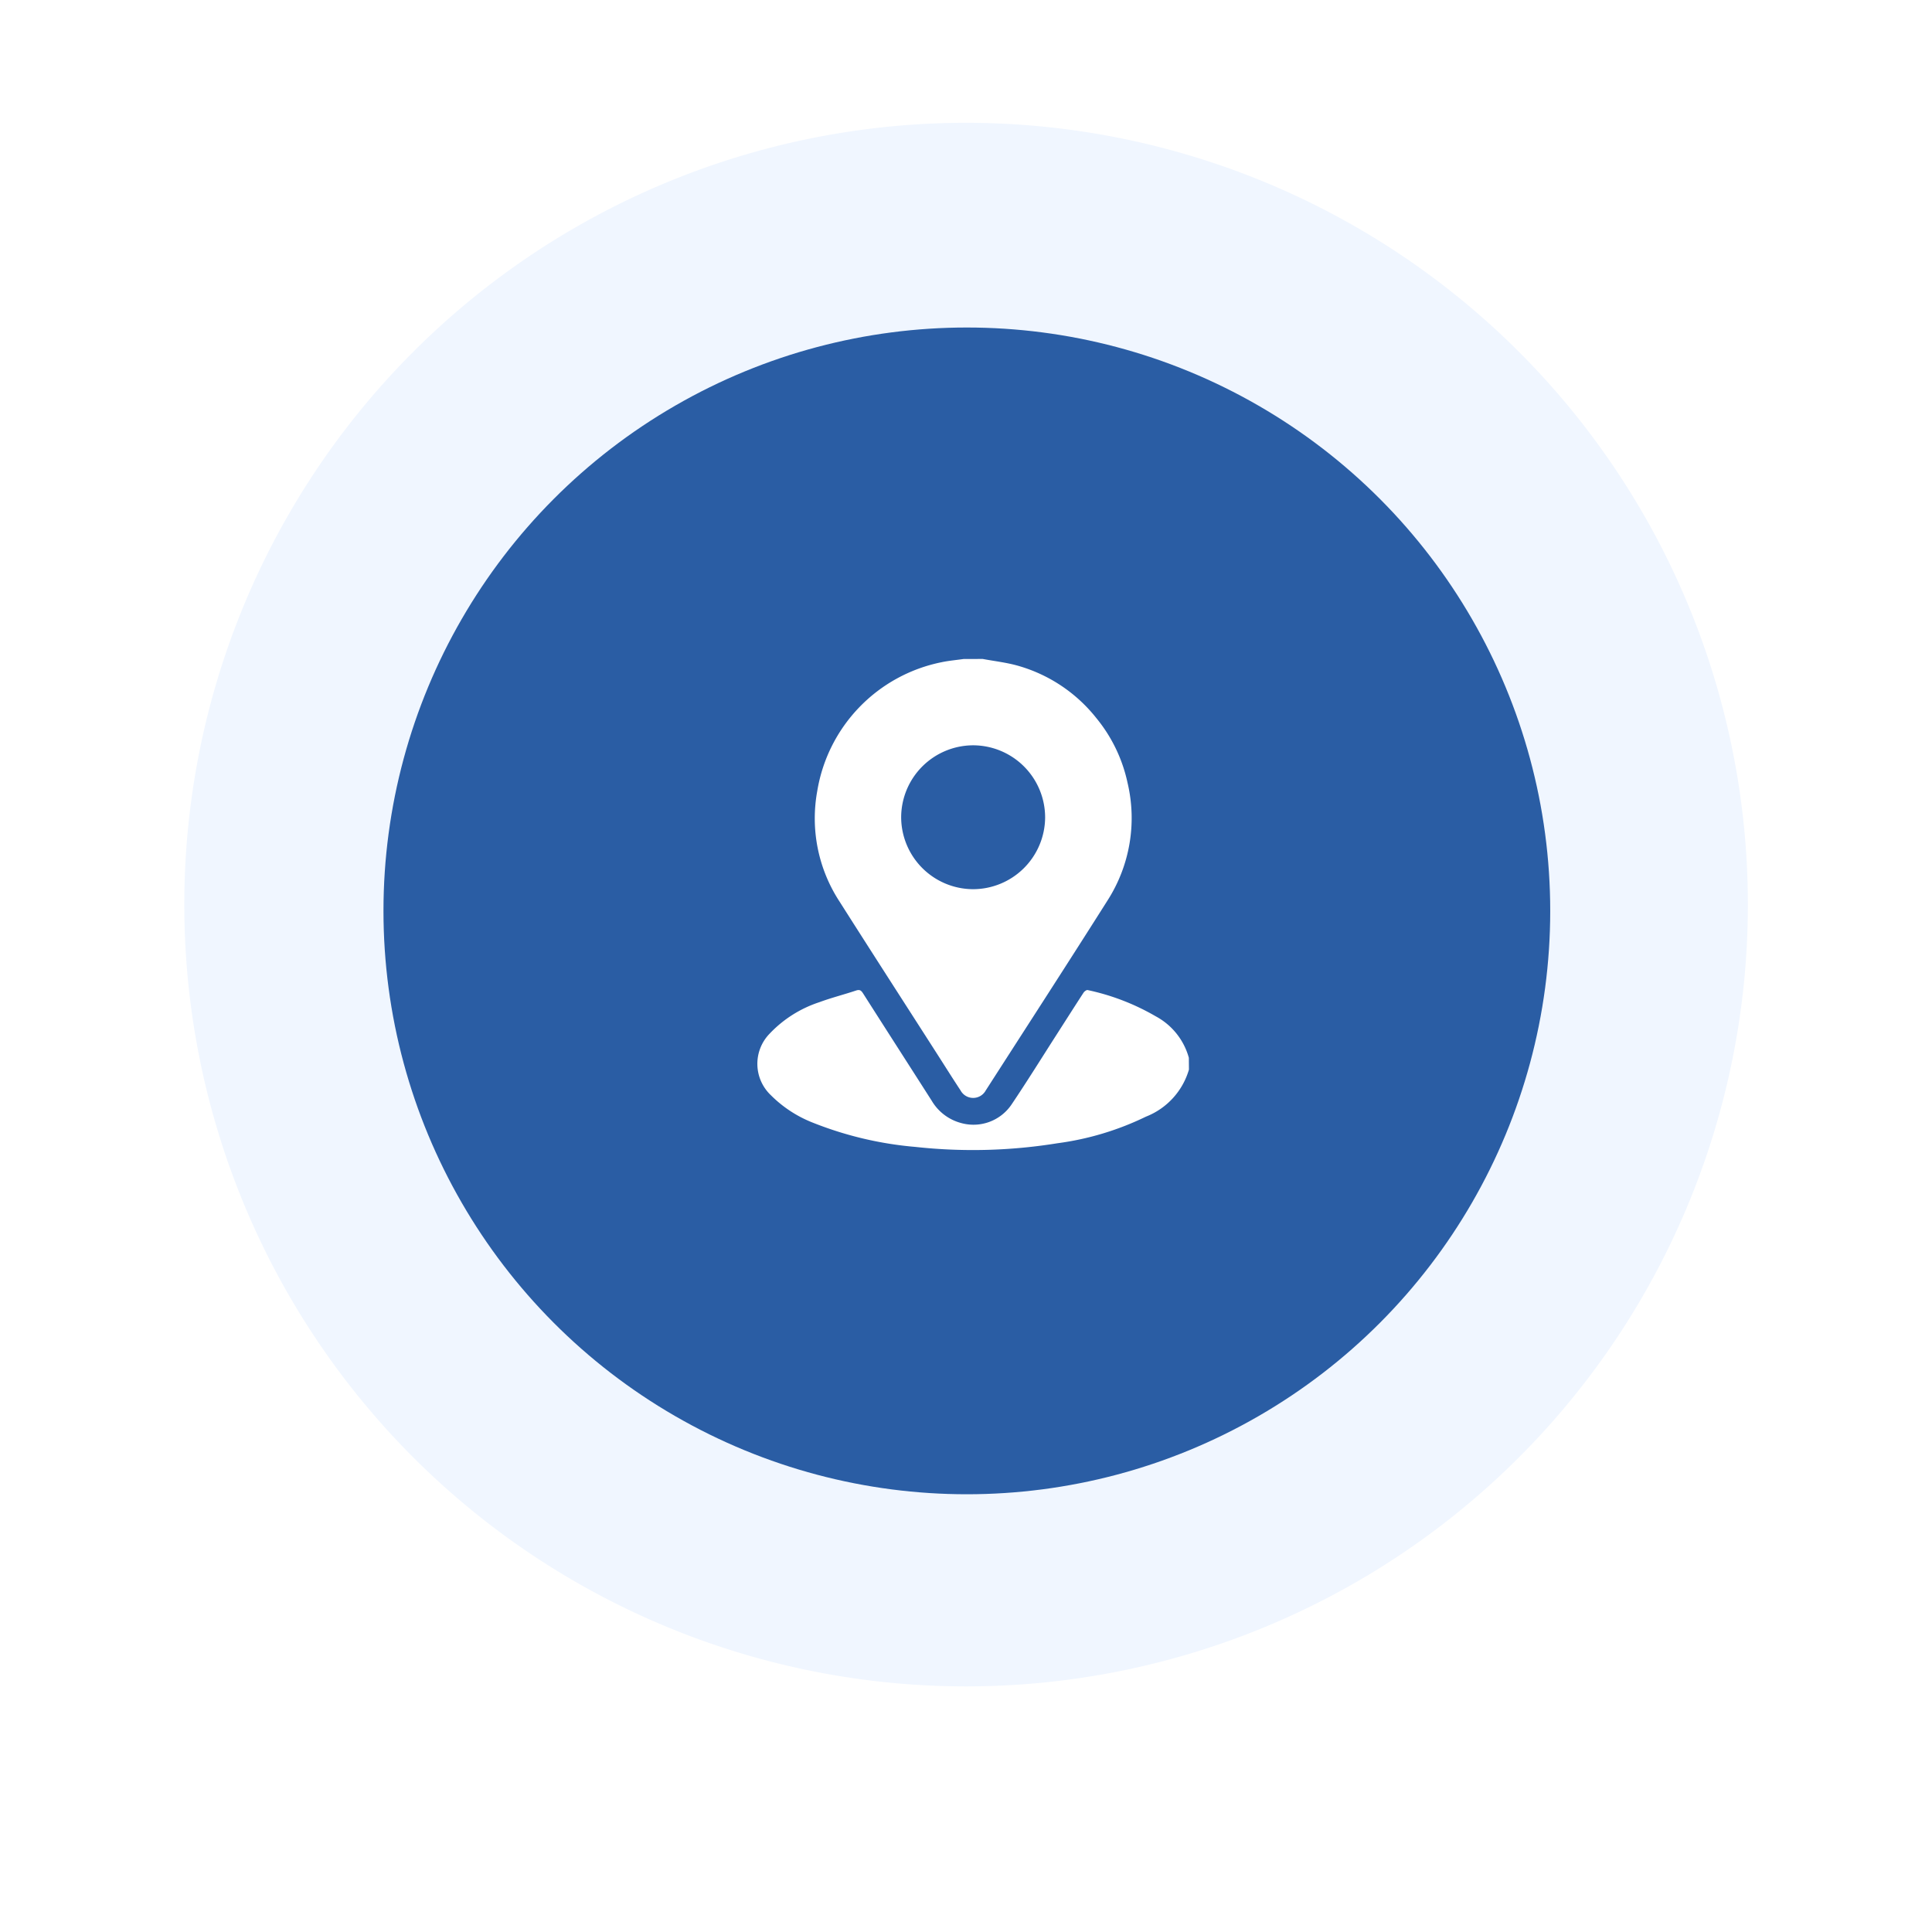
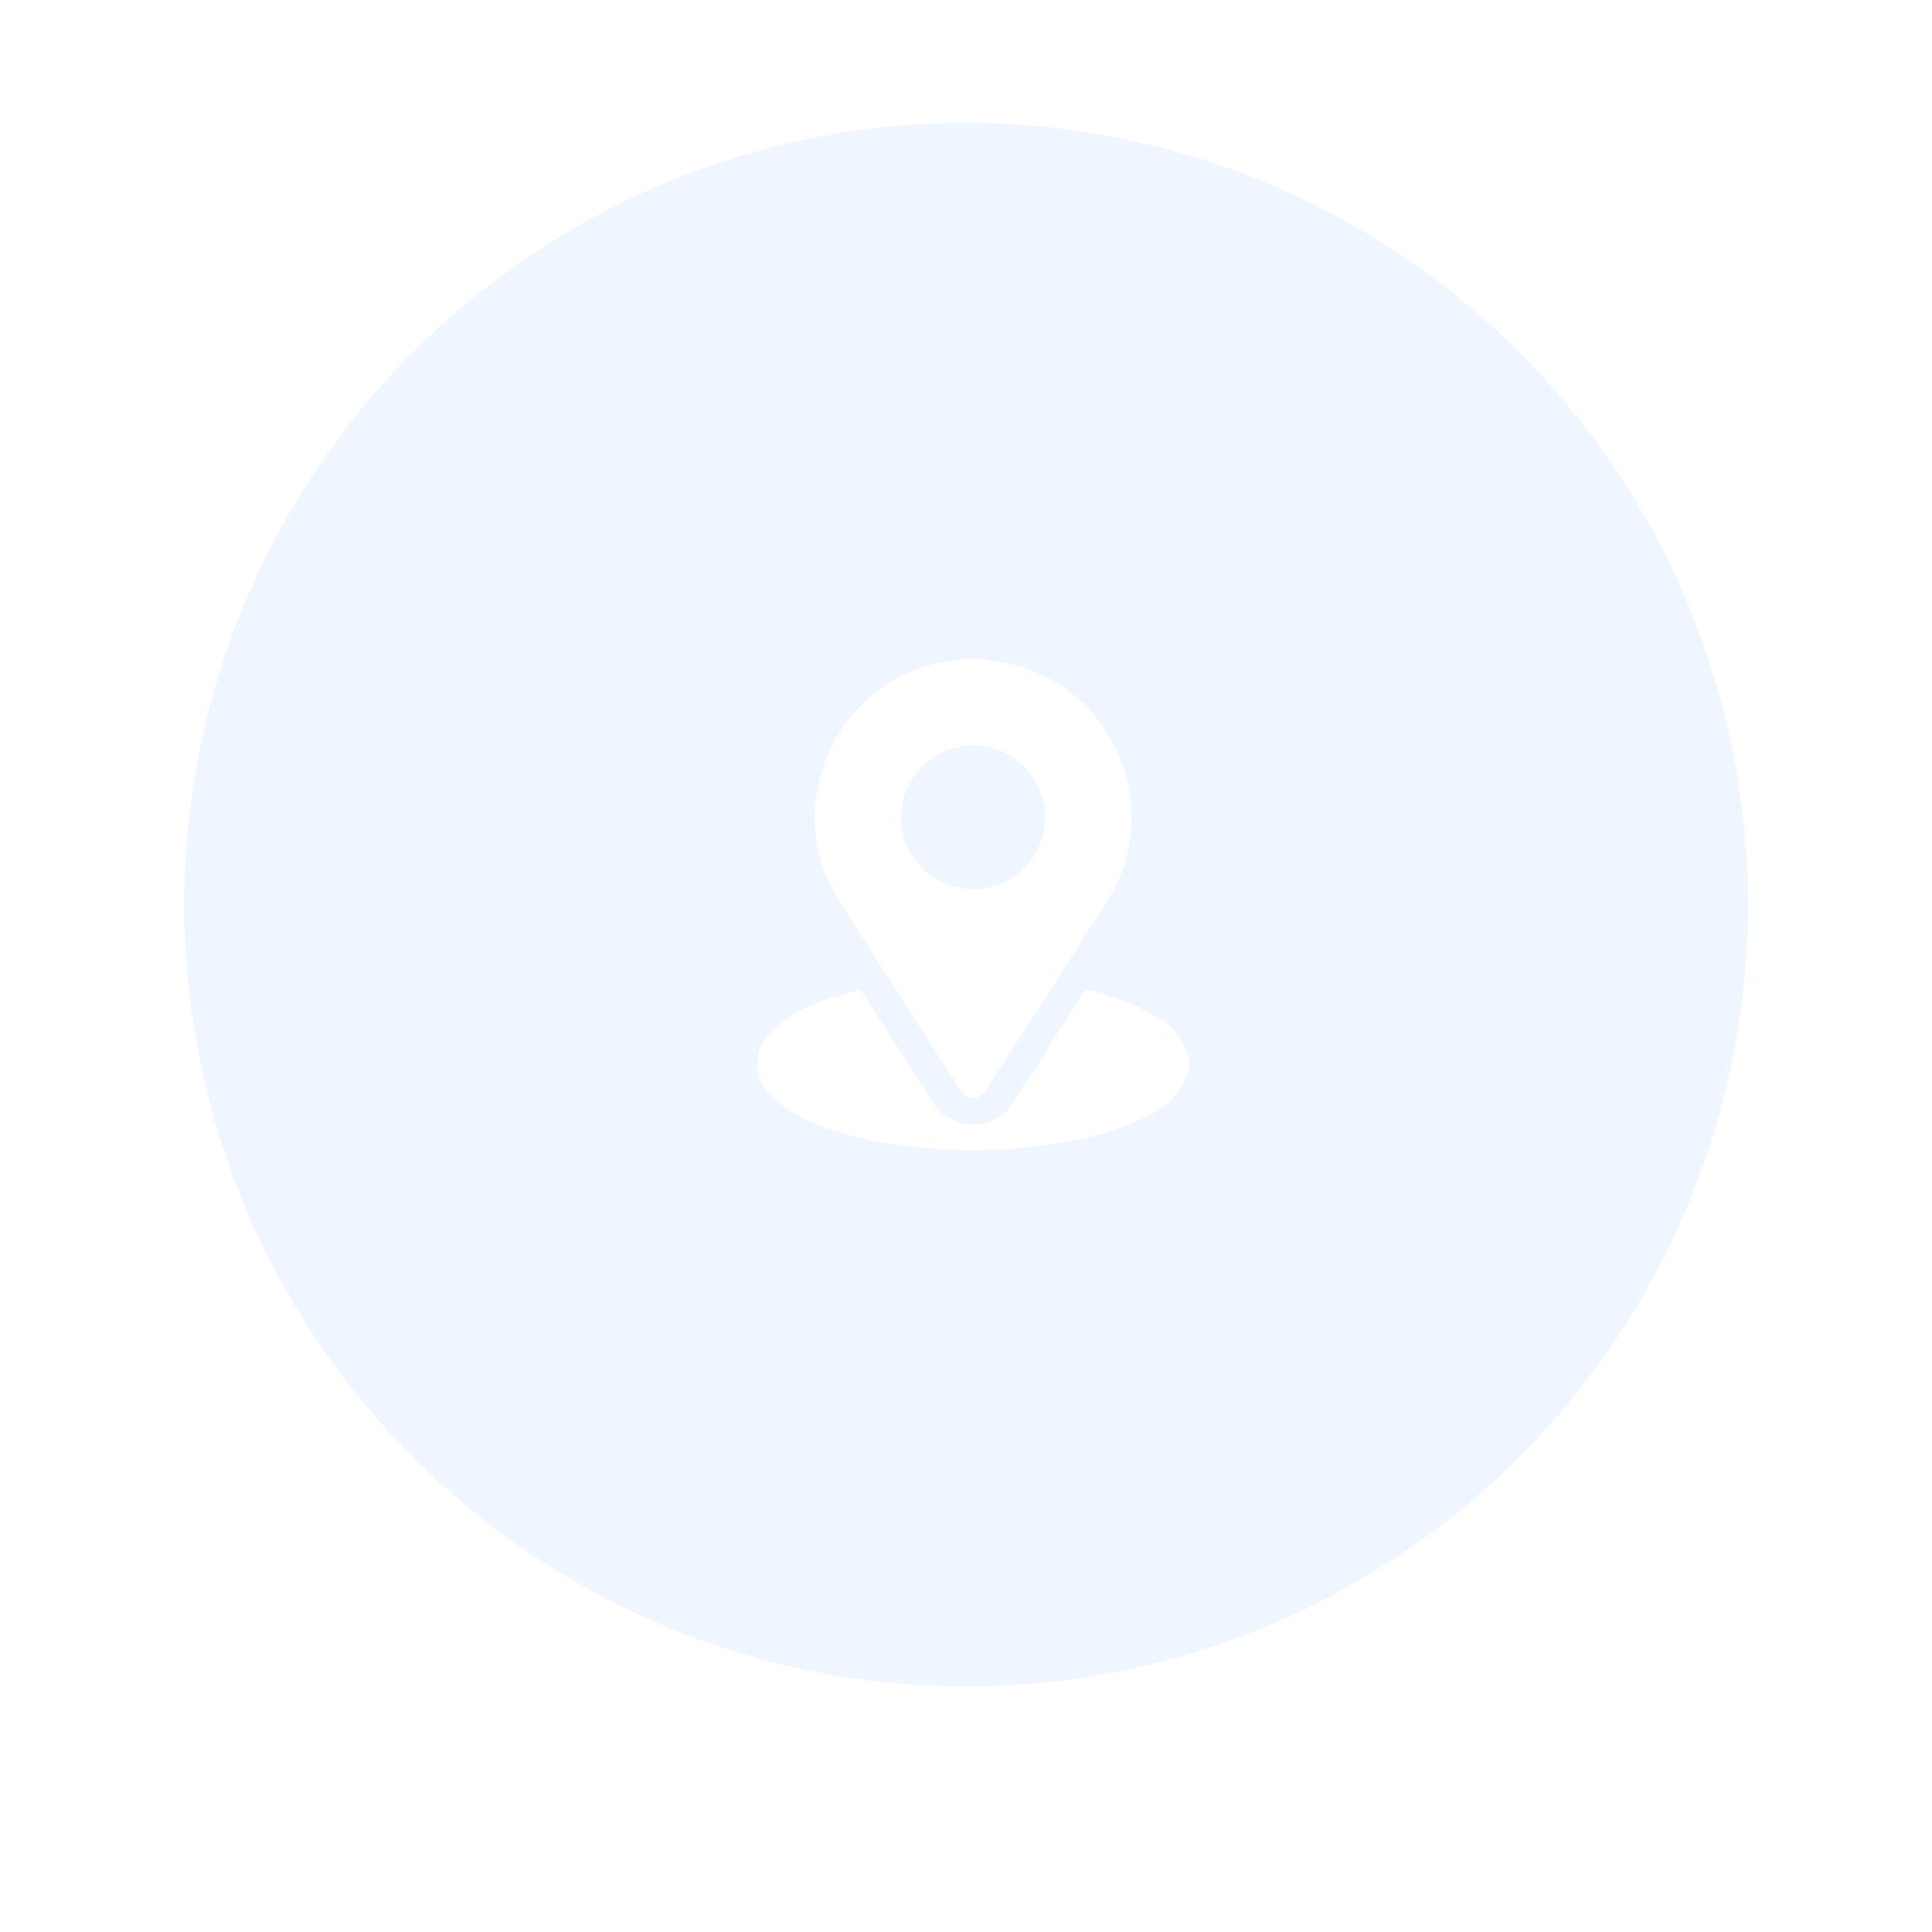
<svg xmlns="http://www.w3.org/2000/svg" width="94.385" height="94.385" viewBox="0 0 94.385 94.385">
  <defs>
    
    </defs>
  <g data-name="Group 11208" transform="translate(-984.266 -5791)">
    <g style="filter:url(#5elj90wloa)">
      <path data-name="Path 41641" d="M38.193 0A38.193 38.193 0 1 1 0 38.193 38.193 38.193 0 0 1 38.193 0z" transform="translate(993.27 5797)" style="fill:#f0f6ff" />
    </g>
-     <circle data-name="Ellipse 214" cx="28.5" cy="28.5" r="28.5" transform="translate(1003 5807)" style="fill:#2a5da4" />
    <g data-name="Group 7923">
      <path data-name="Path 42395" d="M-569.551 743.167c.565.106 1.142.17 1.694.324a7.492 7.492 0 0 1 3.857 2.564 7.429 7.429 0 0 1 1.523 3.152 7.466 7.466 0 0 1-.973 5.755c-1.935 3.06-3.905 6.1-5.861 9.144-.03.046-.058.092-.089.137a.7.7 0 0 1-1.234 0c-.366-.553-.718-1.115-1.076-1.674-1.612-2.516-3.233-5.027-4.835-7.55a7.431 7.431 0 0 1-1.088-5.4 7.691 7.691 0 0 1 6.062-6.29c.357-.077.723-.107 1.085-.159zm-.462 4.219a3.526 3.526 0 0 0-3.521 3.514 3.526 3.526 0 0 0 3.5 3.515 3.526 3.526 0 0 0 3.533-3.5 3.526 3.526 0 0 0-3.512-3.529z" transform="translate(1601.825 5080.025)" style="fill:#fff" />
      <path data-name="Path 42396" d="M-616.419 1091.738a3.528 3.528 0 0 1-2.1 2.3 14.125 14.125 0 0 1-4.326 1.3 25.812 25.812 0 0 1-6.934.179 17.543 17.543 0 0 1-4.971-1.168 5.994 5.994 0 0 1-2.1-1.365 2.111 2.111 0 0 1-.054-3 5.845 5.845 0 0 1 2.428-1.537c.591-.219 1.205-.373 1.8-.572.173-.057.245 0 .333.136 1.116 1.751 2.24 3.5 3.356 5.247a2.375 2.375 0 0 0 1.435 1.091 2.245 2.245 0 0 0 2.459-.893c.759-1.126 1.475-2.281 2.208-3.424.438-.683.873-1.369 1.316-2.049.041-.063.149-.143.2-.129a11.26 11.26 0 0 1 3.325 1.281 3.287 3.287 0 0 1 1.62 2.027z" transform="translate(1658.769 4751.514)" style="fill:#fff" />
    </g>
  </g>
</svg>